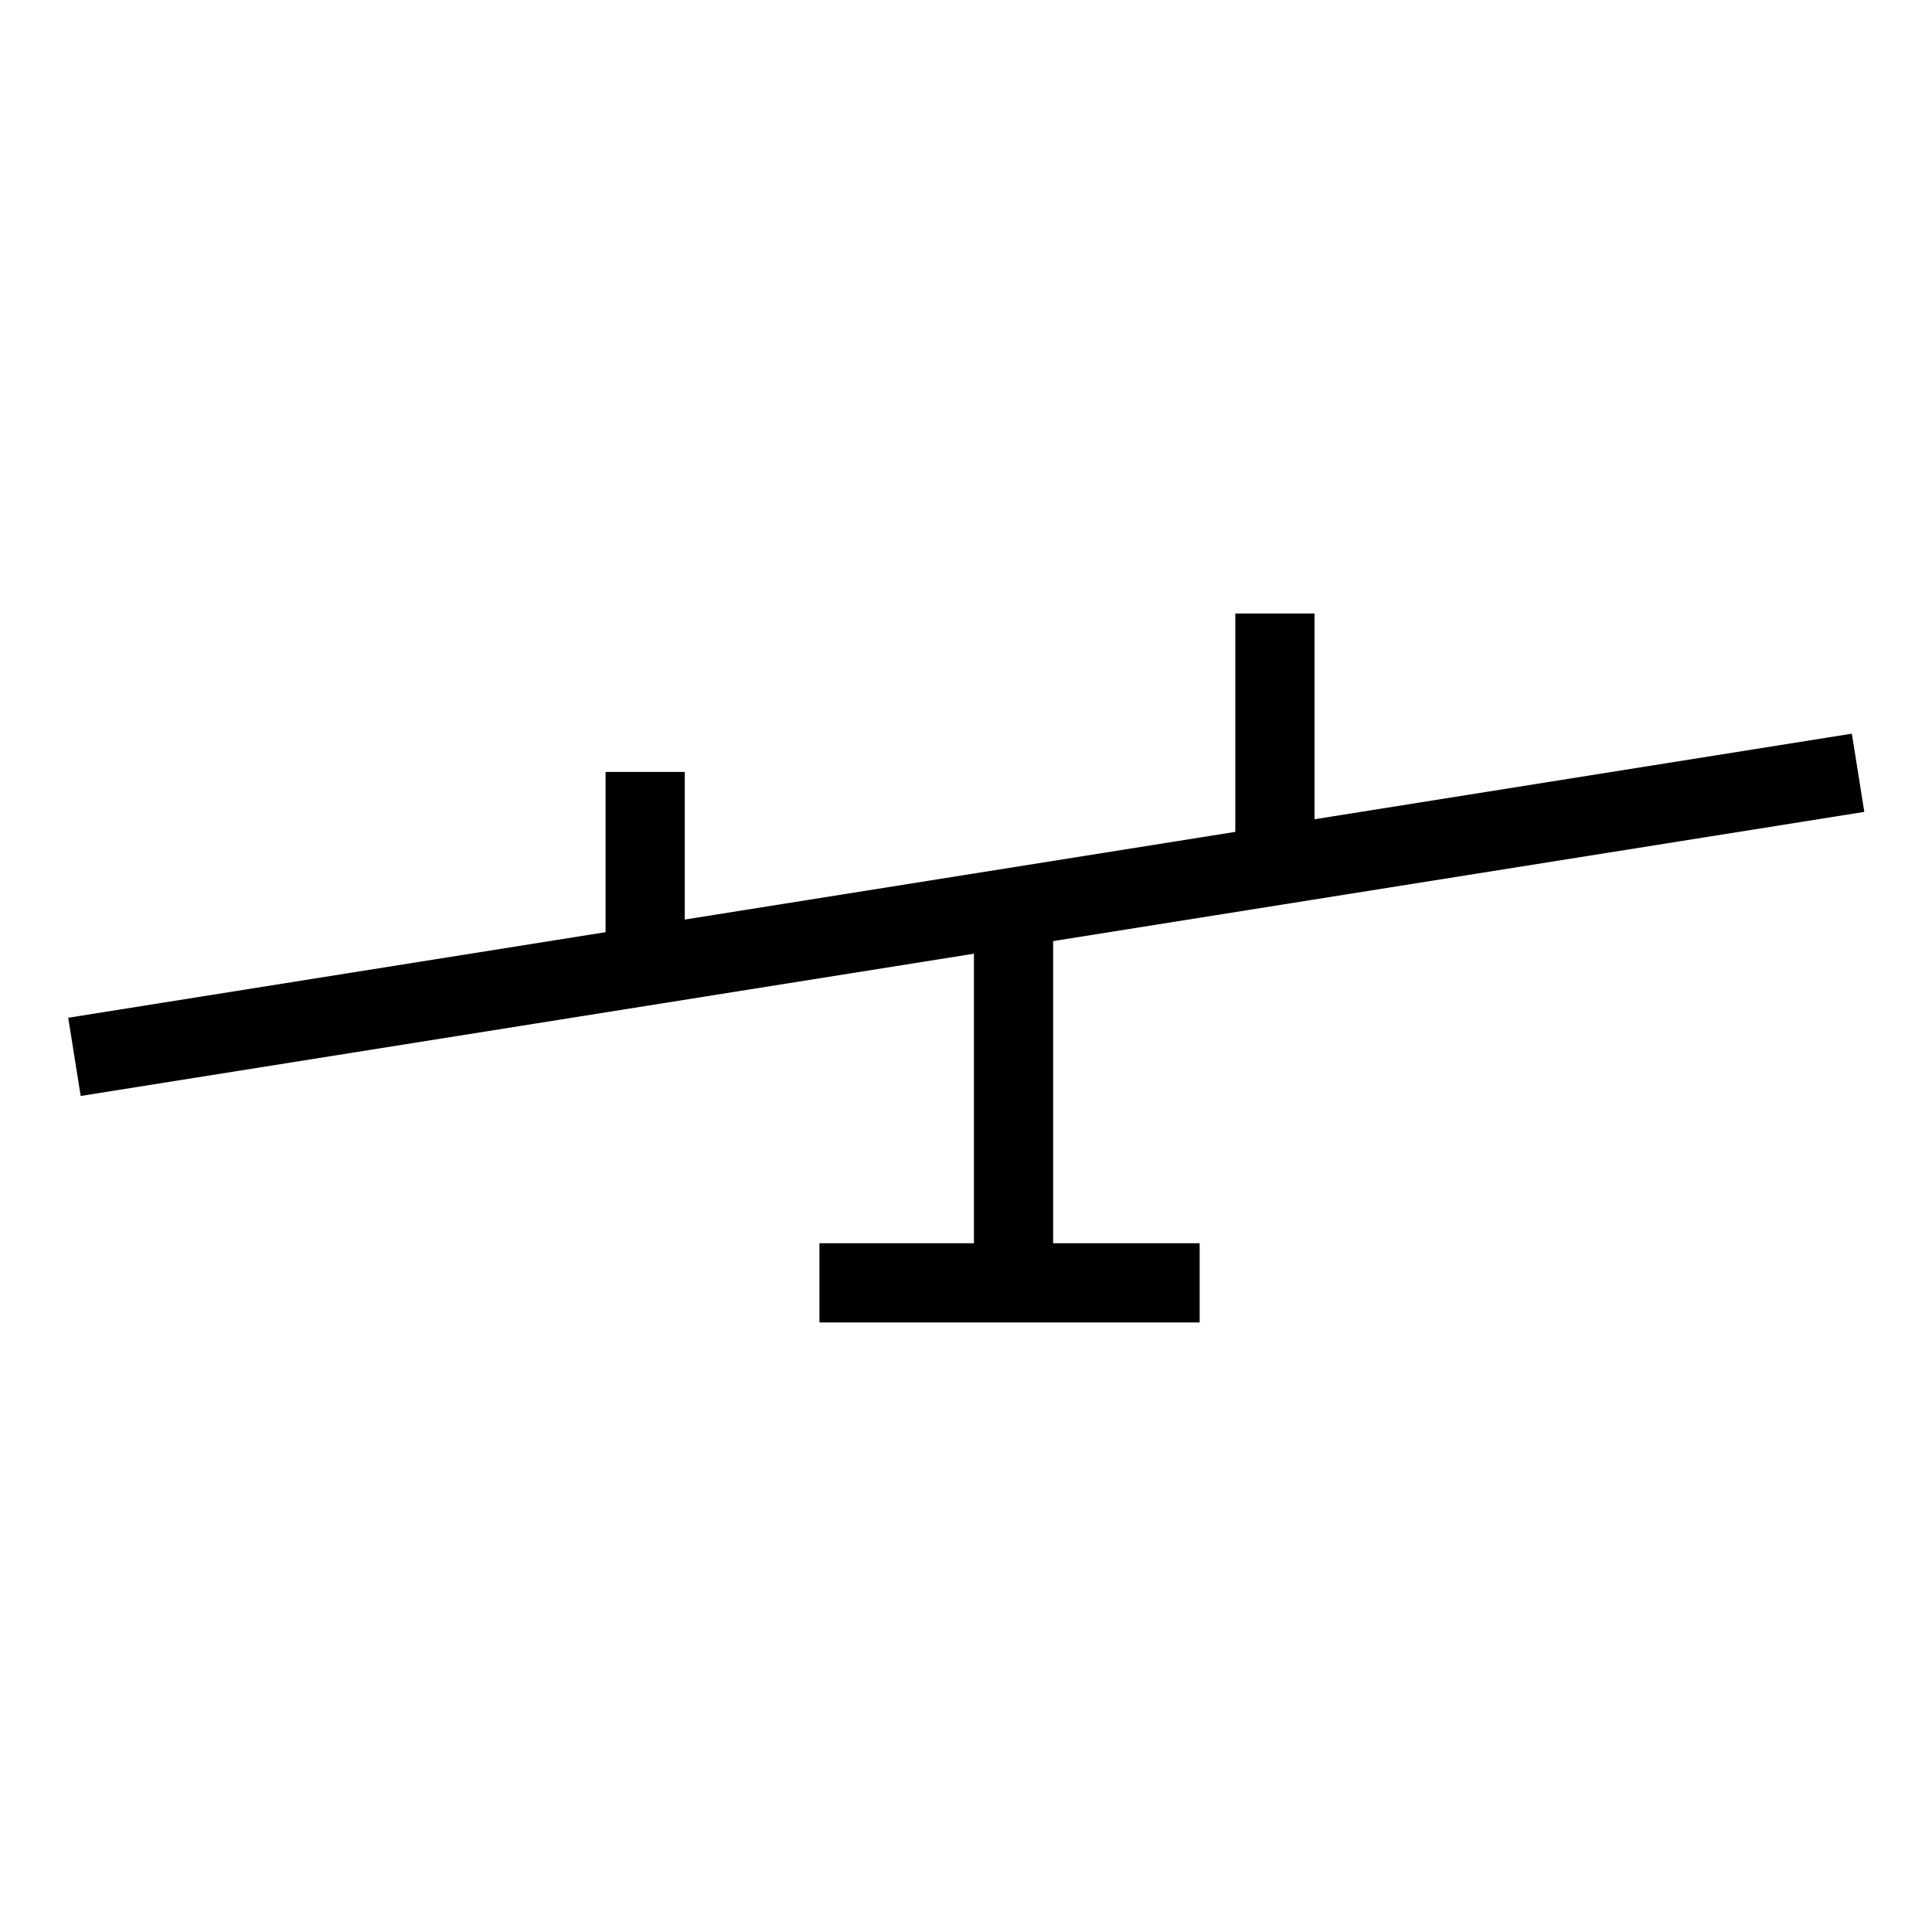
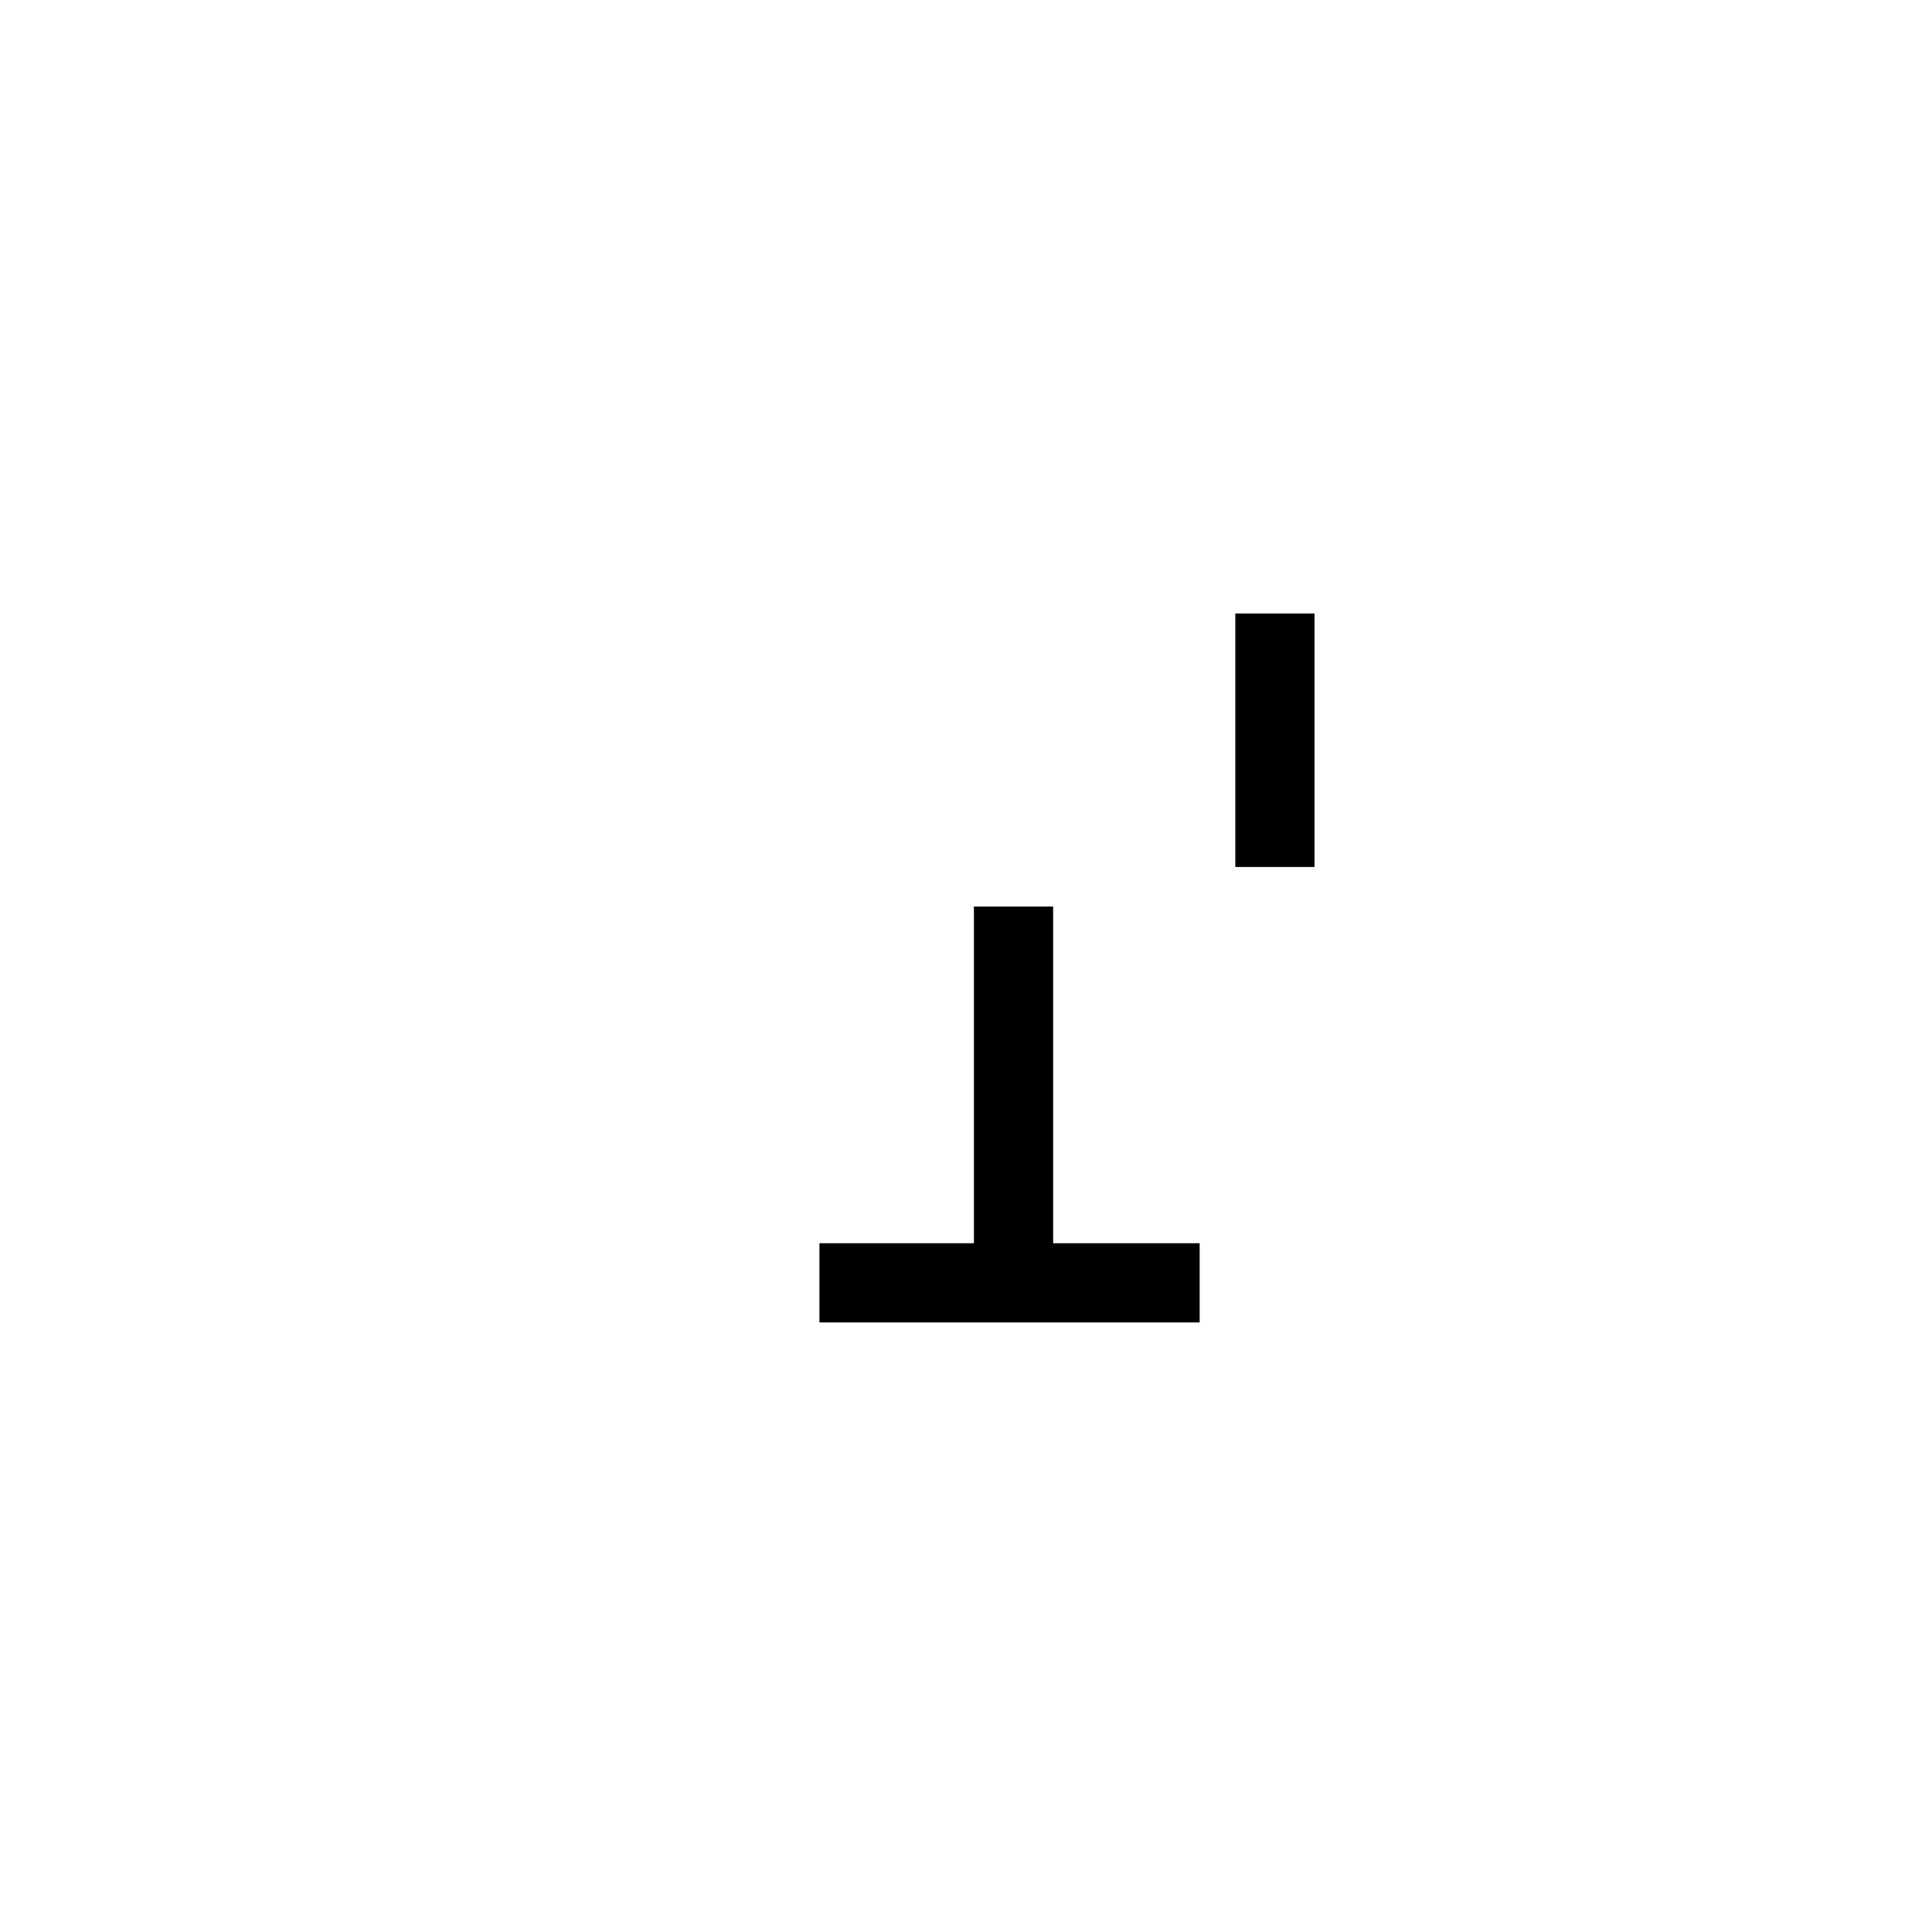
<svg xmlns="http://www.w3.org/2000/svg" fill="#000000" width="800px" height="800px" version="1.1" viewBox="144 144 512 512">
  <g>
-     <path d="m634.76 338.43 3.301 20.73-472.68 75.285-3.301-20.73z" />
    <path d="m471.37 306.58h20.992v67.176h-20.992z" />
-     <path d="m304.48 348.57h20.992v51.43h-20.992z" />
+     <path d="m304.48 348.57h20.992h-20.992z" />
    <path d="m402.1 384.25h20.992v98.664h-20.992z" />
    <path d="m361.16 473.47h100.76v20.992h-100.76z" />
  </g>
</svg>